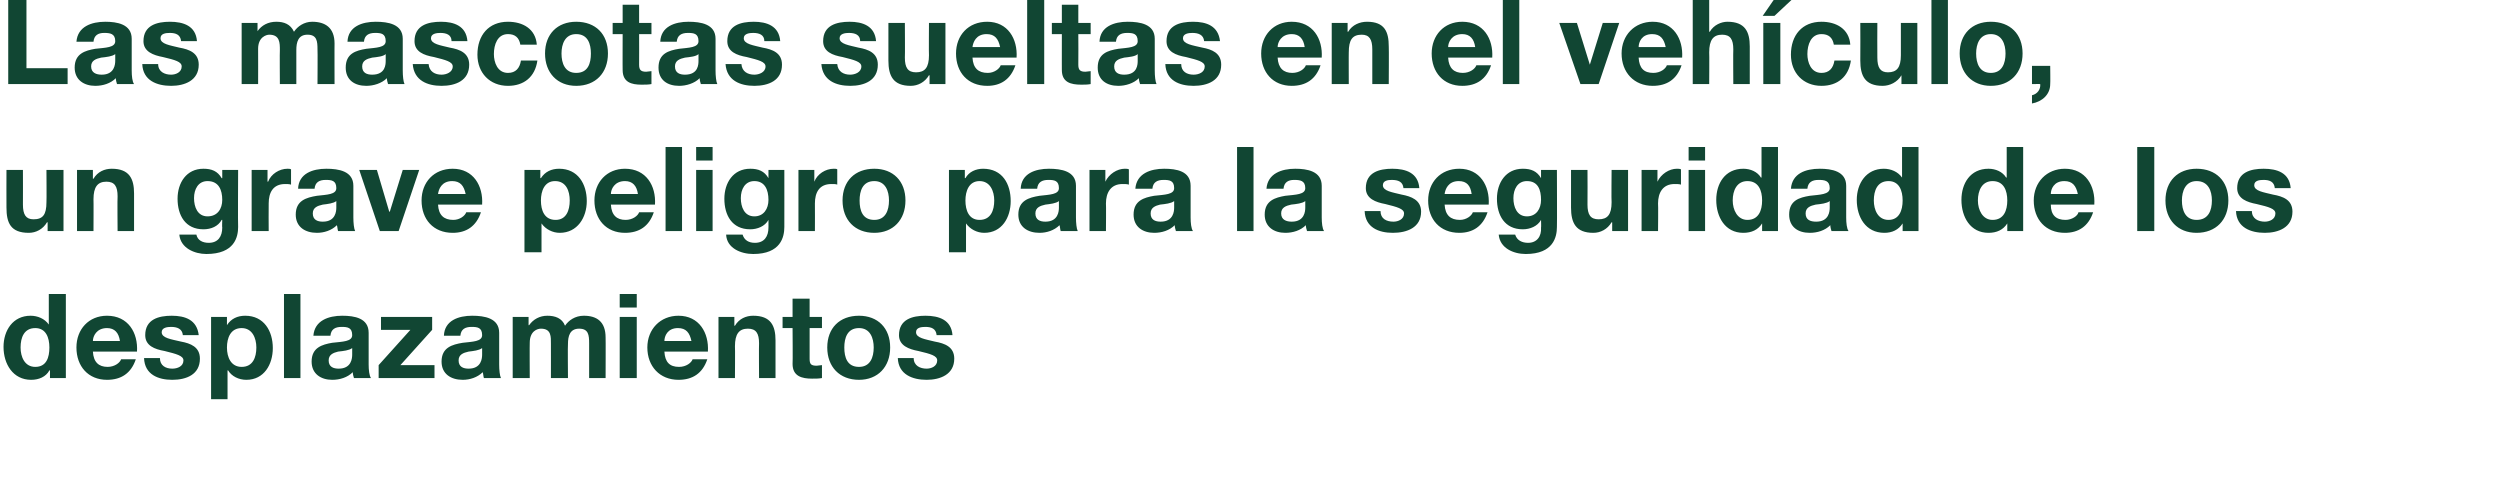
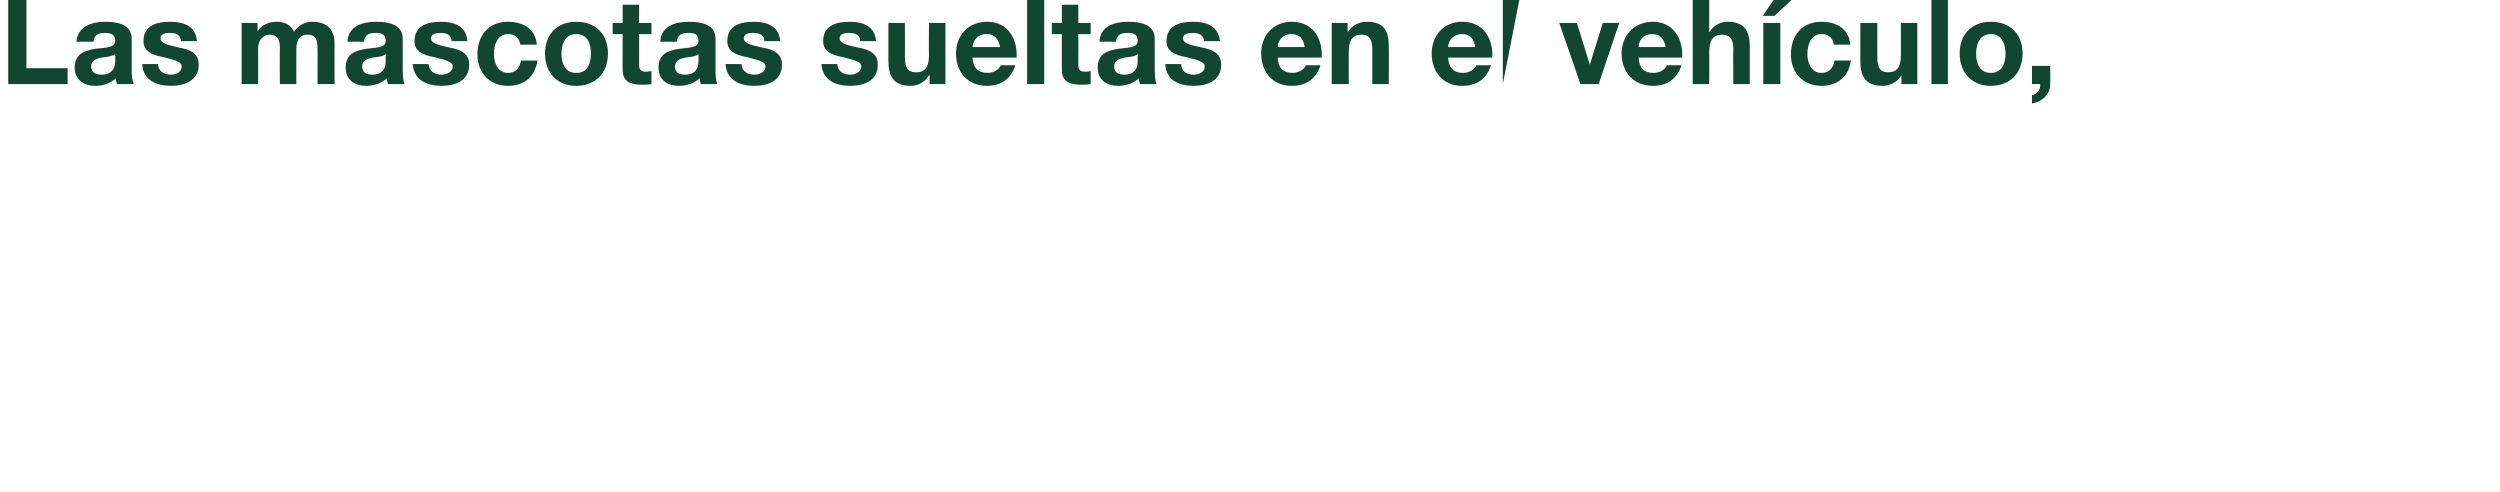
<svg xmlns="http://www.w3.org/2000/svg" version="1.1" width="425.2px" height="83.7px" viewBox="0 0 425.2 83.7">
  <desc>Las mascotas sueltas en el veh culo, un grave peligro para la seguridad de los desplazamientos</desc>
  <defs />
  <g id="Polygon95684">
-     <path d="M 8.5 63 C 8.5 63 8.42 62.96 8.4 63 C 7.8 64.1 6.6 64.6 5.3 64.6 C 2.2 64.6 0.6 61.9 0.6 59 C 0.6 56.2 2.2 53.7 5.2 53.7 C 6.4 53.7 7.6 54.2 8.3 55.2 C 8.28 55.2 8.3 55.2 8.3 55.2 L 8.3 50 L 11.2 50 L 11.2 64.3 L 8.5 64.3 L 8.5 63 Z M 6 55.8 C 4.1 55.8 3.5 57.4 3.5 59.1 C 3.5 60.7 4.2 62.4 6 62.4 C 7.9 62.4 8.4 60.8 8.4 59.1 C 8.4 57.4 7.8 55.8 6 55.8 Z M 15.8 59.8 C 15.9 61.6 16.8 62.4 18.3 62.4 C 19.5 62.4 20.4 61.7 20.6 61.1 C 20.6 61.1 23.1 61.1 23.1 61.1 C 22.3 63.5 20.6 64.6 18.2 64.6 C 15 64.6 13 62.3 13 59.1 C 13 56 15.1 53.7 18.2 53.7 C 21.8 53.7 23.5 56.6 23.3 59.8 C 23.3 59.8 15.8 59.8 15.8 59.8 Z M 20.4 58 C 20.2 56.6 19.5 55.8 18.2 55.8 C 16.4 55.8 15.8 57.2 15.8 58 C 15.8 58 20.4 58 20.4 58 Z M 27.2 60.9 C 27.2 62.2 28.2 62.7 29.3 62.7 C 30.2 62.7 31.2 62.3 31.2 61.3 C 31.2 60.5 30 60.2 28 59.7 C 26.3 59.4 24.7 58.8 24.7 57 C 24.7 54.3 27 53.7 29.2 53.7 C 31.5 53.7 33.5 54.4 33.8 57 C 33.8 57 31.1 57 31.1 57 C 31 55.9 30.1 55.6 29.1 55.6 C 28.5 55.6 27.5 55.7 27.5 56.5 C 27.5 57.5 29.1 57.7 30.8 58.1 C 32.4 58.4 34 59 34 61 C 34 63.7 31.7 64.6 29.3 64.6 C 26.9 64.6 24.6 63.7 24.5 60.9 C 24.5 60.9 27.2 60.9 27.2 60.9 Z M 35.9 53.9 L 38.6 53.9 L 38.6 55.3 C 38.6 55.3 38.62 55.26 38.6 55.3 C 39.3 54.2 40.4 53.7 41.7 53.7 C 44.9 53.7 46.4 56.3 46.4 59.2 C 46.4 62 44.9 64.6 41.9 64.6 C 40.6 64.6 39.4 64 38.8 63 C 38.76 63 38.7 63 38.7 63 L 38.7 67.9 L 35.9 67.9 L 35.9 53.9 Z M 43.6 59.1 C 43.6 57.5 42.9 55.8 41.1 55.8 C 39.2 55.8 38.6 57.5 38.6 59.1 C 38.6 60.8 39.3 62.4 41.1 62.4 C 43 62.4 43.6 60.8 43.6 59.1 Z M 48.3 50 L 51.1 50 L 51.1 64.3 L 48.3 64.3 L 48.3 50 Z M 59.9 59.2 C 59.4 59.6 58.4 59.7 57.5 59.8 C 56.7 60 55.9 60.3 55.9 61.3 C 55.9 62.4 56.7 62.7 57.6 62.7 C 59.8 62.7 59.9 60.9 59.9 60.3 C 59.9 60.3 59.9 59.2 59.9 59.2 Z M 53.3 57.1 C 53.5 54.5 55.9 53.7 58.2 53.7 C 60.3 53.7 62.7 54.1 62.7 56.6 C 62.7 56.6 62.7 62 62.7 62 C 62.7 62.9 62.8 63.9 63.1 64.3 C 63.1 64.3 60.2 64.3 60.2 64.3 C 60.1 64 60 63.6 60 63.3 C 59.1 64.2 57.8 64.6 56.5 64.6 C 54.6 64.6 53 63.6 53 61.5 C 53 59.1 54.8 58.6 56.5 58.3 C 58.3 58.1 59.9 58.1 59.9 57 C 59.9 55.7 59.1 55.6 58.1 55.6 C 57 55.6 56.3 56 56.2 57.1 C 56.2 57.1 53.3 57.1 53.3 57.1 Z M 64.4 62.1 L 69.8 56.1 L 64.8 56.1 L 64.8 53.9 L 73.5 53.9 L 73.5 56.1 L 68.1 62.1 L 73.9 62.1 L 73.9 64.3 L 64.4 64.3 L 64.4 62.1 Z M 82 59.2 C 81.5 59.6 80.5 59.7 79.7 59.8 C 78.8 60 78 60.3 78 61.3 C 78 62.4 78.8 62.7 79.7 62.7 C 81.9 62.7 82 60.9 82 60.3 C 82 60.3 82 59.2 82 59.2 Z M 75.5 57.1 C 75.6 54.5 78 53.7 80.3 53.7 C 82.4 53.7 84.9 54.1 84.9 56.6 C 84.9 56.6 84.9 62 84.9 62 C 84.9 62.9 85 63.9 85.2 64.3 C 85.2 64.3 82.3 64.3 82.3 64.3 C 82.2 64 82.2 63.6 82.1 63.3 C 81.2 64.2 79.9 64.6 78.7 64.6 C 76.7 64.6 75.1 63.6 75.1 61.5 C 75.1 59.1 76.9 58.6 78.7 58.3 C 80.4 58.1 82 58.1 82 57 C 82 55.7 81.2 55.6 80.2 55.6 C 79.1 55.6 78.4 56 78.3 57.1 C 78.3 57.1 75.5 57.1 75.5 57.1 Z M 87.2 53.9 L 89.9 53.9 L 89.9 55.3 C 89.9 55.3 89.95 55.34 90 55.3 C 90.7 54.3 91.8 53.7 93.1 53.7 C 94.4 53.7 95.6 54.1 96.1 55.4 C 96.7 54.5 97.8 53.7 99.3 53.7 C 101.5 53.7 103 54.7 103 57.4 C 103.03 57.36 103 64.3 103 64.3 L 100.2 64.3 C 100.2 64.3 100.19 58.42 100.2 58.4 C 100.2 57 100.1 55.9 98.5 55.9 C 96.9 55.9 96.6 57.2 96.6 58.5 C 96.55 58.52 96.6 64.3 96.6 64.3 L 93.7 64.3 C 93.7 64.3 93.71 58.48 93.7 58.5 C 93.7 57.3 93.8 55.9 92 55.9 C 91.4 55.9 90.1 56.3 90.1 58.3 C 90.07 58.28 90.1 64.3 90.1 64.3 L 87.2 64.3 L 87.2 53.9 Z M 105.4 53.9 L 108.3 53.9 L 108.3 64.3 L 105.4 64.3 L 105.4 53.9 Z M 108.3 52.3 L 105.4 52.3 L 105.4 50 L 108.3 50 L 108.3 52.3 Z M 113 59.8 C 113.1 61.6 113.9 62.4 115.5 62.4 C 116.7 62.4 117.6 61.7 117.8 61.1 C 117.8 61.1 120.3 61.1 120.3 61.1 C 119.5 63.5 117.8 64.6 115.4 64.6 C 112.2 64.6 110.1 62.3 110.1 59.1 C 110.1 56 112.3 53.7 115.4 53.7 C 118.9 53.7 120.6 56.6 120.4 59.8 C 120.4 59.8 113 59.8 113 59.8 Z M 117.6 58 C 117.3 56.6 116.7 55.8 115.3 55.8 C 113.5 55.8 113 57.2 113 58 C 113 58 117.6 58 117.6 58 Z M 122.2 53.9 L 124.9 53.9 L 124.9 55.4 C 124.9 55.4 124.96 55.38 125 55.4 C 125.7 54.2 126.9 53.7 128.1 53.7 C 131.1 53.7 131.9 55.4 131.9 57.9 C 131.9 57.92 131.9 64.3 131.9 64.3 L 129.1 64.3 C 129.1 64.3 129.06 58.44 129.1 58.4 C 129.1 56.7 128.6 55.9 127.2 55.9 C 125.7 55.9 125 56.8 125 58.9 C 125.04 58.86 125 64.3 125 64.3 L 122.2 64.3 L 122.2 53.9 Z M 137.7 53.9 L 139.8 53.9 L 139.8 55.8 L 137.7 55.8 C 137.7 55.8 137.69 60.96 137.7 61 C 137.7 61.9 137.9 62.2 138.9 62.2 C 139.2 62.2 139.5 62.1 139.8 62.1 C 139.8 62.1 139.8 64.3 139.8 64.3 C 139.3 64.4 138.7 64.4 138.1 64.4 C 136.4 64.4 134.8 64 134.8 61.9 C 134.85 61.94 134.8 55.8 134.8 55.8 L 133.1 55.8 L 133.1 53.9 L 134.8 53.9 L 134.8 50.8 L 137.7 50.8 L 137.7 53.9 Z M 146.1 53.7 C 149.3 53.7 151.4 55.8 151.4 59.1 C 151.4 62.4 149.3 64.6 146.1 64.6 C 142.8 64.6 140.7 62.4 140.7 59.1 C 140.7 55.8 142.8 53.7 146.1 53.7 Z M 146.1 62.4 C 148 62.4 148.6 60.8 148.6 59.1 C 148.6 57.5 148 55.8 146.1 55.8 C 144.1 55.8 143.6 57.5 143.6 59.1 C 143.6 60.8 144.1 62.4 146.1 62.4 Z M 155.4 60.9 C 155.4 62.2 156.5 62.7 157.6 62.7 C 158.4 62.7 159.4 62.3 159.4 61.3 C 159.4 60.5 158.3 60.2 156.2 59.7 C 154.6 59.4 152.9 58.8 152.9 57 C 152.9 54.3 155.2 53.7 157.4 53.7 C 159.7 53.7 161.8 54.4 162 57 C 162 57 159.3 57 159.3 57 C 159.2 55.9 158.4 55.6 157.4 55.6 C 156.7 55.6 155.8 55.7 155.8 56.5 C 155.8 57.5 157.4 57.7 159 58.1 C 160.7 58.4 162.3 59 162.3 61 C 162.3 63.7 159.9 64.6 157.6 64.6 C 155.2 64.6 152.8 63.7 152.7 60.9 C 152.7 60.9 155.4 60.9 155.4 60.9 Z " stroke="none" fill="#114633" />
-   </g>
+     </g>
  <g id="Polygon95683">
-     <path d="M 10.8 39.3 L 8.1 39.3 L 8.1 37.8 C 8.1 37.8 8.02 37.84 8 37.8 C 7.3 39 6.1 39.6 4.9 39.6 C 1.8 39.6 1.1 37.9 1.1 35.3 C 1.08 35.3 1.1 28.9 1.1 28.9 L 3.9 28.9 C 3.9 28.9 3.92 34.78 3.9 34.8 C 3.9 36.5 4.4 37.3 5.7 37.3 C 7.3 37.3 7.9 36.5 7.9 34.4 C 7.94 34.36 7.9 28.9 7.9 28.9 L 10.8 28.9 L 10.8 39.3 Z M 13.1 28.9 L 15.8 28.9 L 15.8 30.4 C 15.8 30.4 15.85 30.38 15.9 30.4 C 16.6 29.2 17.8 28.7 19 28.7 C 22 28.7 22.8 30.4 22.8 32.9 C 22.79 32.92 22.8 39.3 22.8 39.3 L 20 39.3 C 20 39.3 19.95 33.44 20 33.4 C 20 31.7 19.5 30.9 18.1 30.9 C 16.6 30.9 15.9 31.8 15.9 33.9 C 15.93 33.86 15.9 39.3 15.9 39.3 L 13.1 39.3 L 13.1 28.9 Z M 40.5 38.6 C 40.5 40.3 39.9 43.2 35.1 43.2 C 33.1 43.2 30.7 42.2 30.5 39.9 C 30.5 39.9 33.4 39.9 33.4 39.9 C 33.6 40.9 34.5 41.3 35.5 41.3 C 37.1 41.3 37.8 40.2 37.8 38.7 C 37.75 38.74 37.8 37.4 37.8 37.4 C 37.8 37.4 37.71 37.38 37.7 37.4 C 37.1 38.5 35.9 39 34.6 39 C 31.5 39 30.2 36.6 30.2 33.8 C 30.2 31.1 31.7 28.7 34.6 28.7 C 36 28.7 37 29.1 37.7 30.3 C 37.71 30.32 37.8 30.3 37.8 30.3 L 37.8 28.9 L 40.5 28.9 C 40.5 28.9 40.45 38.62 40.5 38.6 Z M 37.8 34 C 37.8 32.3 37.2 30.8 35.3 30.8 C 33.7 30.8 33 32.2 33 33.7 C 33 35.2 33.6 36.8 35.3 36.8 C 37 36.8 37.8 35.5 37.8 34 Z M 42.8 28.9 L 45.5 28.9 L 45.5 30.9 C 45.5 30.9 45.57 30.86 45.6 30.9 C 46.1 29.6 47.5 28.7 48.9 28.7 C 49.1 28.7 49.3 28.7 49.5 28.8 C 49.5 28.8 49.5 31.4 49.5 31.4 C 49.2 31.3 48.8 31.3 48.5 31.3 C 46.4 31.3 45.7 32.8 45.7 34.6 C 45.67 34.62 45.7 39.3 45.7 39.3 L 42.8 39.3 L 42.8 28.9 Z M 57.2 34.2 C 56.7 34.6 55.7 34.7 54.9 34.8 C 54 35 53.2 35.3 53.2 36.3 C 53.2 37.4 54 37.7 54.9 37.7 C 57.1 37.7 57.2 35.9 57.2 35.3 C 57.2 35.3 57.2 34.2 57.2 34.2 Z M 50.7 32.1 C 50.8 29.5 53.2 28.7 55.5 28.7 C 57.6 28.7 60.1 29.1 60.1 31.6 C 60.1 31.6 60.1 37 60.1 37 C 60.1 37.9 60.2 38.9 60.4 39.3 C 60.4 39.3 57.5 39.3 57.5 39.3 C 57.4 39 57.4 38.6 57.3 38.3 C 56.4 39.2 55.1 39.6 53.9 39.6 C 51.9 39.6 50.3 38.6 50.3 36.5 C 50.3 34.1 52.1 33.6 53.9 33.3 C 55.6 33.1 57.2 33.1 57.2 32 C 57.2 30.7 56.4 30.6 55.4 30.6 C 54.3 30.6 53.6 31 53.5 32.1 C 53.5 32.1 50.7 32.1 50.7 32.1 Z M 67.8 39.3 L 64.6 39.3 L 61.1 28.9 L 64.1 28.9 L 66.2 36 L 66.3 36 L 68.5 28.9 L 71.3 28.9 L 67.8 39.3 Z M 74.5 34.8 C 74.6 36.6 75.5 37.4 77.1 37.4 C 78.2 37.4 79.1 36.7 79.3 36.1 C 79.3 36.1 81.8 36.1 81.8 36.1 C 81 38.5 79.3 39.6 77 39.6 C 73.7 39.6 71.7 37.3 71.7 34.1 C 71.7 31 73.8 28.7 77 28.7 C 80.5 28.7 82.2 31.6 82 34.8 C 82 34.8 74.5 34.8 74.5 34.8 Z M 79.2 33 C 78.9 31.6 78.3 30.8 76.9 30.8 C 75.1 30.8 74.6 32.2 74.5 33 C 74.5 33 79.2 33 79.2 33 Z M 89.2 28.9 L 91.9 28.9 L 91.9 30.3 C 91.9 30.3 91.97 30.26 92 30.3 C 92.7 29.2 93.8 28.7 95.1 28.7 C 98.3 28.7 99.8 31.3 99.8 34.2 C 99.8 37 98.2 39.6 95.2 39.6 C 94 39.6 92.8 39 92.1 38 C 92.11 38 92.1 38 92.1 38 L 92.1 42.9 L 89.2 42.9 L 89.2 28.9 Z M 96.9 34.1 C 96.9 32.5 96.3 30.8 94.4 30.8 C 92.6 30.8 92 32.5 92 34.1 C 92 35.8 92.6 37.4 94.5 37.4 C 96.3 37.4 96.9 35.8 96.9 34.1 Z M 103.9 34.8 C 104 36.6 104.9 37.4 106.4 37.4 C 107.6 37.4 108.5 36.7 108.7 36.1 C 108.7 36.1 111.2 36.1 111.2 36.1 C 110.4 38.5 108.7 39.6 106.3 39.6 C 103.1 39.6 101.1 37.3 101.1 34.1 C 101.1 31 103.2 28.7 106.3 28.7 C 109.9 28.7 111.6 31.6 111.4 34.8 C 111.4 34.8 103.9 34.8 103.9 34.8 Z M 108.5 33 C 108.3 31.6 107.6 30.8 106.3 30.8 C 104.5 30.8 103.9 32.2 103.9 33 C 103.9 33 108.5 33 108.5 33 Z M 113.2 25 L 116 25 L 116 39.3 L 113.2 39.3 L 113.2 25 Z M 118.4 28.9 L 121.2 28.9 L 121.2 39.3 L 118.4 39.3 L 118.4 28.9 Z M 121.2 27.3 L 118.4 27.3 L 118.4 25 L 121.2 25 L 121.2 27.3 Z M 133.4 38.6 C 133.4 40.3 132.8 43.2 128.1 43.2 C 126 43.2 123.6 42.2 123.5 39.9 C 123.5 39.9 126.3 39.9 126.3 39.9 C 126.6 40.9 127.4 41.3 128.4 41.3 C 130 41.3 130.7 40.2 130.7 38.7 C 130.71 38.74 130.7 37.4 130.7 37.4 C 130.7 37.4 130.67 37.38 130.7 37.4 C 130.1 38.5 128.8 39 127.6 39 C 124.5 39 123.2 36.6 123.2 33.8 C 123.2 31.1 124.7 28.7 127.6 28.7 C 129 28.7 130 29.1 130.7 30.3 C 130.67 30.32 130.7 30.3 130.7 30.3 L 130.7 28.9 L 133.4 28.9 C 133.4 28.9 133.41 38.62 133.4 38.6 Z M 130.7 34 C 130.7 32.3 130.1 30.8 128.3 30.8 C 126.7 30.8 126 32.2 126 33.7 C 126 35.2 126.6 36.8 128.3 36.8 C 129.9 36.8 130.7 35.5 130.7 34 Z M 135.8 28.9 L 138.5 28.9 L 138.5 30.9 C 138.5 30.9 138.52 30.86 138.5 30.9 C 139 29.6 140.4 28.7 141.8 28.7 C 142 28.7 142.3 28.7 142.4 28.8 C 142.4 28.8 142.4 31.4 142.4 31.4 C 142.2 31.3 141.8 31.3 141.4 31.3 C 139.3 31.3 138.6 32.8 138.6 34.6 C 138.62 34.62 138.6 39.3 138.6 39.3 L 135.8 39.3 L 135.8 28.9 Z M 148.7 28.7 C 151.9 28.7 154 30.8 154 34.1 C 154 37.4 151.9 39.6 148.7 39.6 C 145.4 39.6 143.3 37.4 143.3 34.1 C 143.3 30.8 145.4 28.7 148.7 28.7 Z M 148.7 37.4 C 150.6 37.4 151.2 35.8 151.2 34.1 C 151.2 32.5 150.6 30.8 148.7 30.8 C 146.7 30.8 146.2 32.5 146.2 34.1 C 146.2 35.8 146.7 37.4 148.7 37.4 Z M 161.4 28.9 L 164.1 28.9 L 164.1 30.3 C 164.1 30.3 164.16 30.26 164.2 30.3 C 164.8 29.2 166 28.7 167.2 28.7 C 170.5 28.7 171.9 31.3 171.9 34.2 C 171.9 37 170.4 39.6 167.4 39.6 C 166.2 39.6 165 39 164.3 38 C 164.3 38 164.3 38 164.3 38 L 164.3 42.9 L 161.4 42.9 L 161.4 28.9 Z M 169.1 34.1 C 169.1 32.5 168.4 30.8 166.6 30.8 C 164.8 30.8 164.2 32.5 164.2 34.1 C 164.2 35.8 164.8 37.4 166.6 37.4 C 168.5 37.4 169.1 35.8 169.1 34.1 Z M 180.1 34.2 C 179.6 34.6 178.6 34.7 177.8 34.8 C 176.9 35 176.1 35.3 176.1 36.3 C 176.1 37.4 176.9 37.7 177.8 37.7 C 180 37.7 180.1 35.9 180.1 35.3 C 180.1 35.3 180.1 34.2 180.1 34.2 Z M 173.6 32.1 C 173.7 29.5 176.1 28.7 178.4 28.7 C 180.5 28.7 183 29.1 183 31.6 C 183 31.6 183 37 183 37 C 183 37.9 183.1 38.9 183.3 39.3 C 183.3 39.3 180.4 39.3 180.4 39.3 C 180.3 39 180.3 38.6 180.2 38.3 C 179.3 39.2 178 39.6 176.8 39.6 C 174.8 39.6 173.2 38.6 173.2 36.5 C 173.2 34.1 175 33.6 176.8 33.3 C 178.5 33.1 180.1 33.1 180.1 32 C 180.1 30.7 179.3 30.6 178.3 30.6 C 177.2 30.6 176.5 31 176.4 32.1 C 176.4 32.1 173.6 32.1 173.6 32.1 Z M 185.3 28.9 L 188 28.9 L 188 30.9 C 188 30.9 188.04 30.86 188 30.9 C 188.6 29.6 190 28.7 191.3 28.7 C 191.5 28.7 191.8 28.7 192 28.8 C 192 28.8 192 31.4 192 31.4 C 191.7 31.3 191.3 31.3 190.9 31.3 C 188.9 31.3 188.1 32.8 188.1 34.6 C 188.14 34.62 188.1 39.3 188.1 39.3 L 185.3 39.3 L 185.3 28.9 Z M 199.7 34.2 C 199.2 34.6 198.2 34.7 197.3 34.8 C 196.5 35 195.7 35.3 195.7 36.3 C 195.7 37.4 196.5 37.7 197.4 37.7 C 199.6 37.7 199.7 35.9 199.7 35.3 C 199.7 35.3 199.7 34.2 199.7 34.2 Z M 193.1 32.1 C 193.3 29.5 195.7 28.7 198 28.7 C 200.1 28.7 202.5 29.1 202.5 31.6 C 202.5 31.6 202.5 37 202.5 37 C 202.5 37.9 202.6 38.9 202.9 39.3 C 202.9 39.3 200 39.3 200 39.3 C 199.9 39 199.8 38.6 199.8 38.3 C 198.9 39.2 197.6 39.6 196.3 39.6 C 194.4 39.6 192.8 38.6 192.8 36.5 C 192.8 34.1 194.6 33.6 196.3 33.3 C 198.1 33.1 199.7 33.1 199.7 32 C 199.7 30.7 198.9 30.6 197.9 30.6 C 196.8 30.6 196.1 31 196 32.1 C 196 32.1 193.1 32.1 193.1 32.1 Z M 210.4 25 L 213.2 25 L 213.2 39.3 L 210.4 39.3 L 210.4 25 Z M 222 34.2 C 221.5 34.6 220.5 34.7 219.6 34.8 C 218.7 35 217.9 35.3 217.9 36.3 C 217.9 37.4 218.8 37.7 219.7 37.7 C 221.9 37.7 222 35.9 222 35.3 C 222 35.3 222 34.2 222 34.2 Z M 215.4 32.1 C 215.6 29.5 218 28.7 220.3 28.7 C 222.3 28.7 224.8 29.1 224.8 31.6 C 224.8 31.6 224.8 37 224.8 37 C 224.8 37.9 224.9 38.9 225.2 39.3 C 225.2 39.3 222.3 39.3 222.3 39.3 C 222.2 39 222.1 38.6 222.1 38.3 C 221.2 39.2 219.9 39.6 218.6 39.6 C 216.7 39.6 215.1 38.6 215.1 36.5 C 215.1 34.1 216.9 33.6 218.6 33.3 C 220.4 33.1 222 33.1 222 32 C 222 30.7 221.1 30.6 220.1 30.6 C 219.1 30.6 218.4 31 218.3 32.1 C 218.3 32.1 215.4 32.1 215.4 32.1 Z M 234.8 35.9 C 234.8 37.2 235.8 37.7 237 37.7 C 237.8 37.7 238.8 37.3 238.8 36.3 C 238.8 35.5 237.6 35.2 235.6 34.7 C 234 34.4 232.3 33.8 232.3 32 C 232.3 29.3 234.6 28.7 236.8 28.7 C 239.1 28.7 241.2 29.4 241.4 32 C 241.4 32 238.7 32 238.7 32 C 238.6 30.9 237.8 30.6 236.7 30.6 C 236.1 30.6 235.2 30.7 235.2 31.5 C 235.2 32.5 236.8 32.7 238.4 33.1 C 240 33.4 241.7 34 241.7 36 C 241.7 38.7 239.3 39.6 236.9 39.6 C 234.5 39.6 232.2 38.7 232.1 35.9 C 232.1 35.9 234.8 35.9 234.8 35.9 Z M 245.7 34.8 C 245.8 36.6 246.7 37.4 248.3 37.4 C 249.4 37.4 250.3 36.7 250.5 36.1 C 250.5 36.1 253 36.1 253 36.1 C 252.2 38.5 250.5 39.6 248.2 39.6 C 244.9 39.6 242.9 37.3 242.9 34.1 C 242.9 31 245 28.7 248.2 28.7 C 251.7 28.7 253.4 31.6 253.2 34.8 C 253.2 34.8 245.7 34.8 245.7 34.8 Z M 250.3 33 C 250.1 31.6 249.5 30.8 248.1 30.8 C 246.3 30.8 245.8 32.2 245.7 33 C 245.7 33 250.3 33 250.3 33 Z M 264.8 38.6 C 264.8 40.3 264.2 43.2 259.5 43.2 C 257.4 43.2 255.1 42.2 254.9 39.9 C 254.9 39.9 257.7 39.9 257.7 39.9 C 258 40.9 258.9 41.3 259.9 41.3 C 261.4 41.3 262.2 40.2 262.1 38.7 C 262.14 38.74 262.1 37.4 262.1 37.4 C 262.1 37.4 262.1 37.38 262.1 37.4 C 261.5 38.5 260.2 39 259 39 C 255.9 39 254.6 36.6 254.6 33.8 C 254.6 31.1 256.1 28.7 259 28.7 C 260.4 28.7 261.4 29.1 262.1 30.3 C 262.1 30.32 262.1 30.3 262.1 30.3 L 262.1 28.9 L 264.8 28.9 C 264.8 28.9 264.84 38.62 264.8 38.6 Z M 262.1 34 C 262.1 32.3 261.6 30.8 259.7 30.8 C 258.1 30.8 257.4 32.2 257.4 33.7 C 257.4 35.2 258 36.8 259.7 36.8 C 261.3 36.8 262.1 35.5 262.1 34 Z M 276.9 39.3 L 274.2 39.3 L 274.2 37.8 C 274.2 37.8 274.13 37.84 274.1 37.8 C 273.4 39 272.2 39.6 271 39.6 C 268 39.6 267.2 37.9 267.2 35.3 C 267.19 35.3 267.2 28.9 267.2 28.9 L 270 28.9 C 270 28.9 270.03 34.78 270 34.8 C 270 36.5 270.5 37.3 271.9 37.3 C 273.4 37.3 274.1 36.5 274.1 34.4 C 274.05 34.36 274.1 28.9 274.1 28.9 L 276.9 28.9 L 276.9 39.3 Z M 279.2 28.9 L 281.9 28.9 L 281.9 30.9 C 281.9 30.9 281.95 30.86 281.9 30.9 C 282.5 29.6 283.9 28.7 285.2 28.7 C 285.4 28.7 285.7 28.7 285.9 28.8 C 285.9 28.8 285.9 31.4 285.9 31.4 C 285.6 31.3 285.2 31.3 284.8 31.3 C 282.8 31.3 282 32.8 282 34.6 C 282.05 34.62 282 39.3 282 39.3 L 279.2 39.3 L 279.2 28.9 Z M 287.2 28.9 L 290 28.9 L 290 39.3 L 287.2 39.3 L 287.2 28.9 Z M 290 27.3 L 287.2 27.3 L 287.2 25 L 290 25 L 290 27.3 Z M 299.7 38 C 299.7 38 299.69 37.96 299.7 38 C 299 39.1 297.9 39.6 296.5 39.6 C 293.4 39.6 291.9 36.9 291.9 34 C 291.9 31.2 293.4 28.7 296.5 28.7 C 297.7 28.7 298.9 29.2 299.5 30.2 C 299.55 30.2 299.6 30.2 299.6 30.2 L 299.6 25 L 302.4 25 L 302.4 39.3 L 299.7 39.3 L 299.7 38 Z M 297.2 30.8 C 295.4 30.8 294.7 32.4 294.7 34.1 C 294.7 35.7 295.5 37.4 297.2 37.4 C 299.1 37.4 299.7 35.8 299.7 34.1 C 299.7 32.4 299.1 30.8 297.2 30.8 Z M 311.2 34.2 C 310.7 34.6 309.7 34.7 308.8 34.8 C 307.9 35 307.1 35.3 307.1 36.3 C 307.1 37.4 307.9 37.7 308.9 37.7 C 311.1 37.7 311.2 35.9 311.2 35.3 C 311.2 35.3 311.2 34.2 311.2 34.2 Z M 304.6 32.1 C 304.8 29.5 307.1 28.7 309.5 28.7 C 311.5 28.7 314 29.1 314 31.6 C 314 31.6 314 37 314 37 C 314 37.9 314.1 38.9 314.4 39.3 C 314.4 39.3 311.5 39.3 311.5 39.3 C 311.4 39 311.3 38.6 311.3 38.3 C 310.4 39.2 309.1 39.6 307.8 39.6 C 305.8 39.6 304.3 38.6 304.3 36.5 C 304.3 34.1 306 33.6 307.8 33.3 C 309.5 33.1 311.2 33.1 311.2 32 C 311.2 30.7 310.3 30.6 309.3 30.6 C 308.2 30.6 307.5 31 307.4 32.1 C 307.4 32.1 304.6 32.1 304.6 32.1 Z M 323.6 38 C 323.6 38 323.6 37.96 323.6 38 C 322.9 39.1 321.8 39.6 320.5 39.6 C 317.3 39.6 315.8 36.9 315.8 34 C 315.8 31.2 317.4 28.7 320.4 28.7 C 321.6 28.7 322.8 29.2 323.5 30.2 C 323.46 30.2 323.5 30.2 323.5 30.2 L 323.5 25 L 326.3 25 L 326.3 39.3 L 323.6 39.3 L 323.6 38 Z M 321.2 30.8 C 319.3 30.8 318.7 32.4 318.7 34.1 C 318.7 35.7 319.4 37.4 321.2 37.4 C 323 37.4 323.6 35.8 323.6 34.1 C 323.6 32.4 323 30.8 321.2 30.8 Z M 341.4 38 C 341.4 38 341.37 37.96 341.4 38 C 340.7 39.1 339.6 39.6 338.2 39.6 C 335.1 39.6 333.6 36.9 333.6 34 C 333.6 31.2 335.1 28.7 338.2 28.7 C 339.4 28.7 340.6 29.2 341.2 30.2 C 341.23 30.2 341.3 30.2 341.3 30.2 L 341.3 25 L 344.1 25 L 344.1 39.3 L 341.4 39.3 L 341.4 38 Z M 338.9 30.8 C 337.1 30.8 336.4 32.4 336.4 34.1 C 336.4 35.7 337.2 37.4 338.9 37.4 C 340.8 37.4 341.4 35.8 341.4 34.1 C 341.4 32.4 340.8 30.8 338.9 30.8 Z M 348.8 34.8 C 348.8 36.6 349.7 37.4 351.3 37.4 C 352.4 37.4 353.4 36.7 353.5 36.1 C 353.5 36.1 356 36.1 356 36.1 C 355.2 38.5 353.5 39.6 351.2 39.6 C 347.9 39.6 345.9 37.3 345.9 34.1 C 345.9 31 348.1 28.7 351.2 28.7 C 354.7 28.7 356.4 31.6 356.2 34.8 C 356.2 34.8 348.8 34.8 348.8 34.8 Z M 353.4 33 C 353.1 31.6 352.5 30.8 351.1 30.8 C 349.3 30.8 348.8 32.2 348.8 33 C 348.8 33 353.4 33 353.4 33 Z M 363.5 25 L 366.4 25 L 366.4 39.3 L 363.5 39.3 L 363.5 25 Z M 373.6 28.7 C 376.9 28.7 379 30.8 379 34.1 C 379 37.4 376.9 39.6 373.6 39.6 C 370.4 39.6 368.3 37.4 368.3 34.1 C 368.3 30.8 370.4 28.7 373.6 28.7 Z M 373.6 37.4 C 375.6 37.4 376.2 35.8 376.2 34.1 C 376.2 32.5 375.6 30.8 373.6 30.8 C 371.7 30.8 371.1 32.5 371.1 34.1 C 371.1 35.8 371.7 37.4 373.6 37.4 Z M 383 35.9 C 383 37.2 384.1 37.7 385.2 37.7 C 386 37.7 387 37.3 387 36.3 C 387 35.5 385.9 35.2 383.8 34.7 C 382.2 34.4 380.5 33.8 380.5 32 C 380.5 29.3 382.8 28.7 385 28.7 C 387.3 28.7 389.4 29.4 389.6 32 C 389.6 32 386.9 32 386.9 32 C 386.8 30.9 386 30.6 385 30.6 C 384.3 30.6 383.4 30.7 383.4 31.5 C 383.4 32.5 385 32.7 386.6 33.1 C 388.3 33.4 389.9 34 389.9 36 C 389.9 38.7 387.5 39.6 385.2 39.6 C 382.8 39.6 380.4 38.7 380.3 35.9 C 380.3 35.9 383 35.9 383 35.9 Z " stroke="none" fill="#114633" />
-   </g>
+     </g>
  <g id="Polygon95682">
-     <path d="M 1.4 0 L 4.5 0 L 4.5 11.6 L 11.5 11.6 L 11.5 14.3 L 1.4 14.3 L 1.4 0 Z M 19.6 9.2 C 19.1 9.6 18.1 9.7 17.2 9.8 C 16.3 10 15.5 10.3 15.5 11.3 C 15.5 12.4 16.4 12.7 17.3 12.7 C 19.5 12.7 19.6 10.9 19.6 10.3 C 19.6 10.3 19.6 9.2 19.6 9.2 Z M 13 7.1 C 13.2 4.5 15.6 3.7 17.9 3.7 C 19.9 3.7 22.4 4.1 22.4 6.6 C 22.4 6.6 22.4 12 22.4 12 C 22.4 12.9 22.5 13.9 22.8 14.3 C 22.8 14.3 19.9 14.3 19.9 14.3 C 19.8 14 19.7 13.6 19.7 13.3 C 18.8 14.2 17.5 14.6 16.2 14.6 C 14.3 14.6 12.7 13.6 12.7 11.5 C 12.7 9.1 14.5 8.6 16.2 8.3 C 18 8.1 19.6 8.1 19.6 7 C 19.6 5.7 18.7 5.6 17.7 5.6 C 16.7 5.6 16 6 15.9 7.1 C 15.9 7.1 13 7.1 13 7.1 Z M 26.9 10.9 C 26.9 12.2 28 12.7 29.1 12.7 C 29.9 12.7 30.9 12.3 30.9 11.3 C 30.9 10.5 29.8 10.2 27.7 9.7 C 26.1 9.4 24.4 8.8 24.4 7 C 24.4 4.3 26.7 3.7 28.9 3.7 C 31.2 3.7 33.3 4.4 33.5 7 C 33.5 7 30.8 7 30.8 7 C 30.7 5.9 29.9 5.6 28.9 5.6 C 28.2 5.6 27.3 5.7 27.3 6.5 C 27.3 7.5 28.9 7.7 30.5 8.1 C 32.2 8.4 33.8 9 33.8 11 C 33.8 13.7 31.4 14.6 29.1 14.6 C 26.7 14.6 24.3 13.7 24.2 10.9 C 24.2 10.9 26.9 10.9 26.9 10.9 Z M 41.1 3.9 L 43.8 3.9 L 43.8 5.3 C 43.8 5.3 43.8 5.34 43.8 5.3 C 44.5 4.3 45.6 3.7 47 3.7 C 48.3 3.7 49.4 4.1 50 5.4 C 50.6 4.5 51.7 3.7 53.1 3.7 C 55.3 3.7 56.9 4.7 56.9 7.4 C 56.88 7.36 56.9 14.3 56.9 14.3 L 54 14.3 C 54 14.3 54.04 8.42 54 8.4 C 54 7 53.9 5.9 52.3 5.9 C 50.7 5.9 50.4 7.2 50.4 8.5 C 50.4 8.52 50.4 14.3 50.4 14.3 L 47.6 14.3 C 47.6 14.3 47.56 8.48 47.6 8.5 C 47.6 7.3 47.6 5.9 45.8 5.9 C 45.3 5.9 43.9 6.3 43.9 8.3 C 43.92 8.28 43.9 14.3 43.9 14.3 L 41.1 14.3 L 41.1 3.9 Z M 65.6 9.2 C 65.2 9.6 64.2 9.7 63.3 9.8 C 62.4 10 61.6 10.3 61.6 11.3 C 61.6 12.4 62.4 12.7 63.3 12.7 C 65.6 12.7 65.6 10.9 65.6 10.3 C 65.6 10.3 65.6 9.2 65.6 9.2 Z M 59.1 7.1 C 59.2 4.5 61.6 3.7 63.9 3.7 C 66 3.7 68.5 4.1 68.5 6.6 C 68.5 6.6 68.5 12 68.5 12 C 68.5 12.9 68.6 13.9 68.8 14.3 C 68.8 14.3 66 14.3 66 14.3 C 65.9 14 65.8 13.6 65.8 13.3 C 64.9 14.2 63.5 14.6 62.3 14.6 C 60.3 14.6 58.8 13.6 58.8 11.5 C 58.8 9.1 60.5 8.6 62.3 8.3 C 64 8.1 65.6 8.1 65.6 7 C 65.6 5.7 64.8 5.6 63.8 5.6 C 62.7 5.6 62 6 61.9 7.1 C 61.9 7.1 59.1 7.1 59.1 7.1 Z M 72.9 10.9 C 73 12.2 74 12.7 75.1 12.7 C 75.9 12.7 77 12.3 77 11.3 C 77 10.5 75.8 10.2 73.8 9.7 C 72.1 9.4 70.5 8.8 70.5 7 C 70.5 4.3 72.8 3.7 75 3.7 C 77.2 3.7 79.3 4.4 79.5 7 C 79.5 7 76.8 7 76.8 7 C 76.8 5.9 75.9 5.6 74.9 5.6 C 74.3 5.6 73.3 5.7 73.3 6.5 C 73.3 7.5 74.9 7.7 76.5 8.1 C 78.2 8.4 79.8 9 79.8 11 C 79.8 13.7 77.5 14.6 75.1 14.6 C 72.7 14.6 70.4 13.7 70.2 10.9 C 70.2 10.9 72.9 10.9 72.9 10.9 Z M 88.5 7.6 C 88.3 6.4 87.6 5.8 86.4 5.8 C 84.6 5.8 84 7.6 84 9.2 C 84 10.6 84.6 12.4 86.4 12.4 C 87.7 12.4 88.4 11.6 88.6 10.3 C 88.6 10.3 91.4 10.3 91.4 10.3 C 91 13.1 89.1 14.6 86.4 14.6 C 83.3 14.6 81.2 12.4 81.2 9.3 C 81.2 6 83.1 3.7 86.4 3.7 C 88.9 3.7 91.1 4.9 91.3 7.6 C 91.3 7.6 88.5 7.6 88.5 7.6 Z M 98 3.7 C 101.3 3.7 103.4 5.8 103.4 9.1 C 103.4 12.4 101.3 14.6 98 14.6 C 94.8 14.6 92.7 12.4 92.7 9.1 C 92.7 5.8 94.8 3.7 98 3.7 Z M 98 12.4 C 100 12.4 100.5 10.8 100.5 9.1 C 100.5 7.5 100 5.8 98 5.8 C 96.1 5.8 95.5 7.5 95.5 9.1 C 95.5 10.8 96.1 12.4 98 12.4 Z M 108.7 3.9 L 110.8 3.9 L 110.8 5.8 L 108.7 5.8 C 108.7 5.8 108.72 10.96 108.7 11 C 108.7 11.9 109 12.2 109.9 12.2 C 110.2 12.2 110.5 12.1 110.8 12.1 C 110.8 12.1 110.8 14.3 110.8 14.3 C 110.3 14.4 109.7 14.4 109.1 14.4 C 107.4 14.4 105.9 14 105.9 11.9 C 105.88 11.94 105.9 5.8 105.9 5.8 L 104.2 5.8 L 104.2 3.9 L 105.9 3.9 L 105.9 0.8 L 108.7 0.8 L 108.7 3.9 Z M 118.8 9.2 C 118.4 9.6 117.4 9.7 116.5 9.8 C 115.6 10 114.8 10.3 114.8 11.3 C 114.8 12.4 115.6 12.7 116.5 12.7 C 118.8 12.7 118.8 10.9 118.8 10.3 C 118.8 10.3 118.8 9.2 118.8 9.2 Z M 112.3 7.1 C 112.4 4.5 114.8 3.7 117.1 3.7 C 119.2 3.7 121.7 4.1 121.7 6.6 C 121.7 6.6 121.7 12 121.7 12 C 121.7 12.9 121.8 13.9 122 14.3 C 122 14.3 119.2 14.3 119.2 14.3 C 119.1 14 119 13.6 119 13.3 C 118.1 14.2 116.7 14.6 115.5 14.6 C 113.5 14.6 112 13.6 112 11.5 C 112 9.1 113.7 8.6 115.5 8.3 C 117.2 8.1 118.8 8.1 118.8 7 C 118.8 5.7 118 5.6 117 5.6 C 115.9 5.6 115.2 6 115.1 7.1 C 115.1 7.1 112.3 7.1 112.3 7.1 Z M 126.1 10.9 C 126.2 12.2 127.2 12.7 128.3 12.7 C 129.1 12.7 130.2 12.3 130.2 11.3 C 130.2 10.5 129 10.2 127 9.7 C 125.3 9.4 123.7 8.8 123.7 7 C 123.7 4.3 126 3.7 128.2 3.7 C 130.4 3.7 132.5 4.4 132.7 7 C 132.7 7 130 7 130 7 C 130 5.9 129.1 5.6 128.1 5.6 C 127.5 5.6 126.5 5.7 126.5 6.5 C 126.5 7.5 128.1 7.7 129.7 8.1 C 131.4 8.4 133 9 133 11 C 133 13.7 130.7 14.6 128.3 14.6 C 125.9 14.6 123.6 13.7 123.4 10.9 C 123.4 10.9 126.1 10.9 126.1 10.9 Z M 142.4 10.9 C 142.5 12.2 143.5 12.7 144.6 12.7 C 145.4 12.7 146.5 12.3 146.5 11.3 C 146.5 10.5 145.3 10.2 143.3 9.7 C 141.6 9.4 140 8.8 140 7 C 140 4.3 142.3 3.7 144.5 3.7 C 146.7 3.7 148.8 4.4 149 7 C 149 7 146.3 7 146.3 7 C 146.3 5.9 145.4 5.6 144.4 5.6 C 143.8 5.6 142.8 5.7 142.8 6.5 C 142.8 7.5 144.4 7.7 146 8.1 C 147.7 8.4 149.3 9 149.3 11 C 149.3 13.7 147 14.6 144.6 14.6 C 142.2 14.6 139.9 13.7 139.7 10.9 C 139.7 10.9 142.4 10.9 142.4 10.9 Z M 160.8 14.3 L 158.1 14.3 L 158.1 12.8 C 158.1 12.8 158.04 12.84 158 12.8 C 157.3 14 156.1 14.6 154.9 14.6 C 151.9 14.6 151.1 12.9 151.1 10.3 C 151.1 10.3 151.1 3.9 151.1 3.9 L 153.9 3.9 C 153.9 3.9 153.94 9.78 153.9 9.8 C 153.9 11.5 154.4 12.3 155.8 12.3 C 157.3 12.3 158 11.5 158 9.4 C 157.96 9.36 158 3.9 158 3.9 L 160.8 3.9 L 160.8 14.3 Z M 165.4 9.8 C 165.5 11.6 166.4 12.4 168 12.4 C 169.1 12.4 170 11.7 170.2 11.1 C 170.2 11.1 172.7 11.1 172.7 11.1 C 171.9 13.5 170.2 14.6 167.9 14.6 C 164.6 14.6 162.6 12.3 162.6 9.1 C 162.6 6 164.7 3.7 167.9 3.7 C 171.4 3.7 173.1 6.6 172.9 9.8 C 172.9 9.8 165.4 9.8 165.4 9.8 Z M 170.1 8 C 169.8 6.6 169.2 5.8 167.8 5.8 C 166 5.8 165.5 7.2 165.4 8 C 165.4 8 170.1 8 170.1 8 Z M 174.7 0 L 177.6 0 L 177.6 14.3 L 174.7 14.3 L 174.7 0 Z M 183.4 3.9 L 185.5 3.9 L 185.5 5.8 L 183.4 5.8 C 183.4 5.8 183.43 10.96 183.4 11 C 183.4 11.9 183.7 12.2 184.6 12.2 C 184.9 12.2 185.2 12.1 185.5 12.1 C 185.5 12.1 185.5 14.3 185.5 14.3 C 185 14.4 184.4 14.4 183.9 14.4 C 182.1 14.4 180.6 14 180.6 11.9 C 180.59 11.94 180.6 5.8 180.6 5.8 L 178.9 5.8 L 178.9 3.9 L 180.6 3.9 L 180.6 0.8 L 183.4 0.8 L 183.4 3.9 Z M 193.5 9.2 C 193.1 9.6 192.1 9.7 191.2 9.8 C 190.3 10 189.5 10.3 189.5 11.3 C 189.5 12.4 190.3 12.7 191.2 12.7 C 193.5 12.7 193.5 10.9 193.5 10.3 C 193.5 10.3 193.5 9.2 193.5 9.2 Z M 187 7.1 C 187.1 4.5 189.5 3.7 191.8 3.7 C 193.9 3.7 196.4 4.1 196.4 6.6 C 196.4 6.6 196.4 12 196.4 12 C 196.4 12.9 196.5 13.9 196.7 14.3 C 196.7 14.3 193.9 14.3 193.9 14.3 C 193.8 14 193.7 13.6 193.7 13.3 C 192.8 14.2 191.4 14.6 190.2 14.6 C 188.2 14.6 186.7 13.6 186.7 11.5 C 186.7 9.1 188.4 8.6 190.2 8.3 C 191.9 8.1 193.5 8.1 193.5 7 C 193.5 5.7 192.7 5.6 191.7 5.6 C 190.6 5.6 189.9 6 189.8 7.1 C 189.8 7.1 187 7.1 187 7.1 Z M 200.9 10.9 C 200.9 12.2 201.9 12.7 203 12.7 C 203.9 12.7 204.9 12.3 204.9 11.3 C 204.9 10.5 203.7 10.2 201.7 9.7 C 200 9.4 198.4 8.8 198.4 7 C 198.4 4.3 200.7 3.7 202.9 3.7 C 205.2 3.7 207.2 4.4 207.5 7 C 207.5 7 204.8 7 204.8 7 C 204.7 5.9 203.8 5.6 202.8 5.6 C 202.2 5.6 201.2 5.7 201.2 6.5 C 201.2 7.5 202.8 7.7 204.5 8.1 C 206.1 8.4 207.7 9 207.7 11 C 207.7 13.7 205.4 14.6 203 14.6 C 200.6 14.6 198.3 13.7 198.2 10.9 C 198.2 10.9 200.9 10.9 200.9 10.9 Z M 217.3 9.8 C 217.4 11.6 218.3 12.4 219.8 12.4 C 221 12.4 221.9 11.7 222.1 11.1 C 222.1 11.1 224.6 11.1 224.6 11.1 C 223.8 13.5 222.1 14.6 219.7 14.6 C 216.5 14.6 214.5 12.3 214.5 9.1 C 214.5 6 216.6 3.7 219.7 3.7 C 223.3 3.7 225 6.6 224.8 9.8 C 224.8 9.8 217.3 9.8 217.3 9.8 Z M 221.9 8 C 221.7 6.6 221 5.8 219.7 5.8 C 217.9 5.8 217.3 7.2 217.3 8 C 217.3 8 221.9 8 221.9 8 Z M 226.5 3.9 L 229.2 3.9 L 229.2 5.4 C 229.2 5.4 229.3 5.38 229.3 5.4 C 230 4.2 231.3 3.7 232.5 3.7 C 235.5 3.7 236.2 5.4 236.2 7.9 C 236.24 7.92 236.2 14.3 236.2 14.3 L 233.4 14.3 C 233.4 14.3 233.4 8.44 233.4 8.4 C 233.4 6.7 232.9 5.9 231.6 5.9 C 230 5.9 229.4 6.8 229.4 8.9 C 229.38 8.86 229.4 14.3 229.4 14.3 L 226.5 14.3 L 226.5 3.9 Z M 246.3 9.8 C 246.4 11.6 247.3 12.4 248.8 12.4 C 250 12.4 250.9 11.7 251.1 11.1 C 251.1 11.1 253.6 11.1 253.6 11.1 C 252.8 13.5 251.1 14.6 248.7 14.6 C 245.5 14.6 243.5 12.3 243.5 9.1 C 243.5 6 245.6 3.7 248.7 3.7 C 252.3 3.7 254 6.6 253.8 9.8 C 253.8 9.8 246.3 9.8 246.3 9.8 Z M 250.9 8 C 250.7 6.6 250 5.8 248.7 5.8 C 246.9 5.8 246.3 7.2 246.3 8 C 246.3 8 250.9 8 250.9 8 Z M 255.6 0 L 258.4 0 L 258.4 14.3 L 255.6 14.3 L 255.6 0 Z M 271.9 14.3 L 268.8 14.3 L 265.2 3.9 L 268.2 3.9 L 270.4 11 L 270.4 11 L 272.6 3.9 L 275.4 3.9 L 271.9 14.3 Z M 278.7 9.8 C 278.8 11.6 279.6 12.4 281.2 12.4 C 282.4 12.4 283.3 11.7 283.5 11.1 C 283.5 11.1 286 11.1 286 11.1 C 285.2 13.5 283.5 14.6 281.1 14.6 C 277.9 14.6 275.8 12.3 275.8 9.1 C 275.8 6 278 3.7 281.1 3.7 C 284.6 3.7 286.3 6.6 286.1 9.8 C 286.1 9.8 278.7 9.8 278.7 9.8 Z M 283.3 8 C 283 6.6 282.4 5.8 281 5.8 C 279.2 5.8 278.7 7.2 278.7 8 C 278.7 8 283.3 8 283.3 8 Z M 287.9 0 L 290.7 0 L 290.7 5.4 C 290.7 5.4 290.8 5.38 290.8 5.4 C 291.5 4.2 292.8 3.7 293.8 3.7 C 296.8 3.7 297.6 5.4 297.6 7.9 C 297.6 7.92 297.6 14.3 297.6 14.3 L 294.8 14.3 C 294.8 14.3 294.76 8.44 294.8 8.4 C 294.8 6.7 294.3 5.9 292.9 5.9 C 291.4 5.9 290.7 6.8 290.7 8.9 C 290.74 8.86 290.7 14.3 290.7 14.3 L 287.9 14.3 L 287.9 0 Z M 299.9 3.9 L 302.8 3.9 L 302.8 14.3 L 299.9 14.3 L 299.9 3.9 Z M 301.8 2.7 L 299.8 2.7 L 301.8 -0.2 L 304.9 -0.2 L 301.8 2.7 Z M 311.9 7.6 C 311.7 6.4 311 5.8 309.8 5.8 C 308 5.8 307.4 7.6 307.4 9.2 C 307.4 10.6 308 12.4 309.8 12.4 C 311.1 12.4 311.8 11.6 312 10.3 C 312 10.3 314.8 10.3 314.8 10.3 C 314.4 13.1 312.5 14.6 309.8 14.6 C 306.7 14.6 304.6 12.4 304.6 9.3 C 304.6 6 306.5 3.7 309.8 3.7 C 312.3 3.7 314.5 4.9 314.7 7.6 C 314.7 7.6 311.9 7.6 311.9 7.6 Z M 326.1 14.3 L 323.4 14.3 L 323.4 12.8 C 323.4 12.8 323.37 12.84 323.4 12.8 C 322.7 14 321.4 14.6 320.2 14.6 C 317.2 14.6 316.4 12.9 316.4 10.3 C 316.43 10.3 316.4 3.9 316.4 3.9 L 319.3 3.9 C 319.3 3.9 319.27 9.78 319.3 9.8 C 319.3 11.5 319.8 12.3 321.1 12.3 C 322.6 12.3 323.3 11.5 323.3 9.4 C 323.29 9.36 323.3 3.9 323.3 3.9 L 326.1 3.9 L 326.1 14.3 Z M 328.5 0 L 331.3 0 L 331.3 14.3 L 328.5 14.3 L 328.5 0 Z M 338.6 3.7 C 341.9 3.7 344 5.8 344 9.1 C 344 12.4 341.9 14.6 338.6 14.6 C 335.4 14.6 333.3 12.4 333.3 9.1 C 333.3 5.8 335.4 3.7 338.6 3.7 Z M 338.6 12.4 C 340.5 12.4 341.1 10.8 341.1 9.1 C 341.1 7.5 340.5 5.8 338.6 5.8 C 336.7 5.8 336.1 7.5 336.1 9.1 C 336.1 10.8 336.7 12.4 338.6 12.4 Z M 345.6 11.2 L 348.7 11.2 C 348.7 11.2 348.74 14.28 348.7 14.3 C 348.7 16.1 347.3 17.3 345.6 17.6 C 345.6 17.6 345.6 16.2 345.6 16.2 C 346.5 16 347.1 15.2 347 14.3 C 347.04 14.28 345.6 14.3 345.6 14.3 L 345.6 11.2 Z " stroke="none" fill="#114633" />
+     <path d="M 1.4 0 L 4.5 0 L 4.5 11.6 L 11.5 11.6 L 11.5 14.3 L 1.4 14.3 L 1.4 0 Z M 19.6 9.2 C 19.1 9.6 18.1 9.7 17.2 9.8 C 16.3 10 15.5 10.3 15.5 11.3 C 15.5 12.4 16.4 12.7 17.3 12.7 C 19.5 12.7 19.6 10.9 19.6 10.3 C 19.6 10.3 19.6 9.2 19.6 9.2 Z M 13 7.1 C 13.2 4.5 15.6 3.7 17.9 3.7 C 19.9 3.7 22.4 4.1 22.4 6.6 C 22.4 6.6 22.4 12 22.4 12 C 22.4 12.9 22.5 13.9 22.8 14.3 C 22.8 14.3 19.9 14.3 19.9 14.3 C 19.8 14 19.7 13.6 19.7 13.3 C 18.8 14.2 17.5 14.6 16.2 14.6 C 14.3 14.6 12.7 13.6 12.7 11.5 C 12.7 9.1 14.5 8.6 16.2 8.3 C 18 8.1 19.6 8.1 19.6 7 C 19.6 5.7 18.7 5.6 17.7 5.6 C 16.7 5.6 16 6 15.9 7.1 C 15.9 7.1 13 7.1 13 7.1 Z M 26.9 10.9 C 26.9 12.2 28 12.7 29.1 12.7 C 29.9 12.7 30.9 12.3 30.9 11.3 C 30.9 10.5 29.8 10.2 27.7 9.7 C 26.1 9.4 24.4 8.8 24.4 7 C 24.4 4.3 26.7 3.7 28.9 3.7 C 31.2 3.7 33.3 4.4 33.5 7 C 33.5 7 30.8 7 30.8 7 C 30.7 5.9 29.9 5.6 28.9 5.6 C 28.2 5.6 27.3 5.7 27.3 6.5 C 27.3 7.5 28.9 7.7 30.5 8.1 C 32.2 8.4 33.8 9 33.8 11 C 33.8 13.7 31.4 14.6 29.1 14.6 C 26.7 14.6 24.3 13.7 24.2 10.9 C 24.2 10.9 26.9 10.9 26.9 10.9 Z M 41.1 3.9 L 43.8 3.9 L 43.8 5.3 C 43.8 5.3 43.8 5.34 43.8 5.3 C 44.5 4.3 45.6 3.7 47 3.7 C 48.3 3.7 49.4 4.1 50 5.4 C 50.6 4.5 51.7 3.7 53.1 3.7 C 55.3 3.7 56.9 4.7 56.9 7.4 C 56.88 7.36 56.9 14.3 56.9 14.3 L 54 14.3 C 54 14.3 54.04 8.42 54 8.4 C 54 7 53.9 5.9 52.3 5.9 C 50.7 5.9 50.4 7.2 50.4 8.5 C 50.4 8.52 50.4 14.3 50.4 14.3 L 47.6 14.3 C 47.6 14.3 47.56 8.48 47.6 8.5 C 47.6 7.3 47.6 5.9 45.8 5.9 C 45.3 5.9 43.9 6.3 43.9 8.3 C 43.92 8.28 43.9 14.3 43.9 14.3 L 41.1 14.3 L 41.1 3.9 Z M 65.6 9.2 C 65.2 9.6 64.2 9.7 63.3 9.8 C 62.4 10 61.6 10.3 61.6 11.3 C 61.6 12.4 62.4 12.7 63.3 12.7 C 65.6 12.7 65.6 10.9 65.6 10.3 C 65.6 10.3 65.6 9.2 65.6 9.2 Z M 59.1 7.1 C 59.2 4.5 61.6 3.7 63.9 3.7 C 66 3.7 68.5 4.1 68.5 6.6 C 68.5 6.6 68.5 12 68.5 12 C 68.5 12.9 68.6 13.9 68.8 14.3 C 68.8 14.3 66 14.3 66 14.3 C 65.9 14 65.8 13.6 65.8 13.3 C 64.9 14.2 63.5 14.6 62.3 14.6 C 60.3 14.6 58.8 13.6 58.8 11.5 C 58.8 9.1 60.5 8.6 62.3 8.3 C 64 8.1 65.6 8.1 65.6 7 C 65.6 5.7 64.8 5.6 63.8 5.6 C 62.7 5.6 62 6 61.9 7.1 C 61.9 7.1 59.1 7.1 59.1 7.1 Z M 72.9 10.9 C 73 12.2 74 12.7 75.1 12.7 C 75.9 12.7 77 12.3 77 11.3 C 77 10.5 75.8 10.2 73.8 9.7 C 72.1 9.4 70.5 8.8 70.5 7 C 70.5 4.3 72.8 3.7 75 3.7 C 77.2 3.7 79.3 4.4 79.5 7 C 79.5 7 76.8 7 76.8 7 C 76.8 5.9 75.9 5.6 74.9 5.6 C 74.3 5.6 73.3 5.7 73.3 6.5 C 73.3 7.5 74.9 7.7 76.5 8.1 C 78.2 8.4 79.8 9 79.8 11 C 79.8 13.7 77.5 14.6 75.1 14.6 C 72.7 14.6 70.4 13.7 70.2 10.9 C 70.2 10.9 72.9 10.9 72.9 10.9 Z M 88.5 7.6 C 88.3 6.4 87.6 5.8 86.4 5.8 C 84.6 5.8 84 7.6 84 9.2 C 84 10.6 84.6 12.4 86.4 12.4 C 87.7 12.4 88.4 11.6 88.6 10.3 C 88.6 10.3 91.4 10.3 91.4 10.3 C 91 13.1 89.1 14.6 86.4 14.6 C 83.3 14.6 81.2 12.4 81.2 9.3 C 81.2 6 83.1 3.7 86.4 3.7 C 88.9 3.7 91.1 4.9 91.3 7.6 C 91.3 7.6 88.5 7.6 88.5 7.6 Z M 98 3.7 C 101.3 3.7 103.4 5.8 103.4 9.1 C 103.4 12.4 101.3 14.6 98 14.6 C 94.8 14.6 92.7 12.4 92.7 9.1 C 92.7 5.8 94.8 3.7 98 3.7 Z M 98 12.4 C 100 12.4 100.5 10.8 100.5 9.1 C 100.5 7.5 100 5.8 98 5.8 C 96.1 5.8 95.5 7.5 95.5 9.1 C 95.5 10.8 96.1 12.4 98 12.4 Z M 108.7 3.9 L 110.8 3.9 L 110.8 5.8 L 108.7 5.8 C 108.7 5.8 108.72 10.96 108.7 11 C 108.7 11.9 109 12.2 109.9 12.2 C 110.2 12.2 110.5 12.1 110.8 12.1 C 110.8 12.1 110.8 14.3 110.8 14.3 C 110.3 14.4 109.7 14.4 109.1 14.4 C 107.4 14.4 105.9 14 105.9 11.9 C 105.88 11.94 105.9 5.8 105.9 5.8 L 104.2 5.8 L 104.2 3.9 L 105.9 3.9 L 105.9 0.8 L 108.7 0.8 L 108.7 3.9 Z M 118.8 9.2 C 118.4 9.6 117.4 9.7 116.5 9.8 C 115.6 10 114.8 10.3 114.8 11.3 C 114.8 12.4 115.6 12.7 116.5 12.7 C 118.8 12.7 118.8 10.9 118.8 10.3 C 118.8 10.3 118.8 9.2 118.8 9.2 Z M 112.3 7.1 C 112.4 4.5 114.8 3.7 117.1 3.7 C 119.2 3.7 121.7 4.1 121.7 6.6 C 121.7 6.6 121.7 12 121.7 12 C 121.7 12.9 121.8 13.9 122 14.3 C 122 14.3 119.2 14.3 119.2 14.3 C 119.1 14 119 13.6 119 13.3 C 118.1 14.2 116.7 14.6 115.5 14.6 C 113.5 14.6 112 13.6 112 11.5 C 112 9.1 113.7 8.6 115.5 8.3 C 117.2 8.1 118.8 8.1 118.8 7 C 118.8 5.7 118 5.6 117 5.6 C 115.9 5.6 115.2 6 115.1 7.1 C 115.1 7.1 112.3 7.1 112.3 7.1 Z M 126.1 10.9 C 126.2 12.2 127.2 12.7 128.3 12.7 C 129.1 12.7 130.2 12.3 130.2 11.3 C 130.2 10.5 129 10.2 127 9.7 C 125.3 9.4 123.7 8.8 123.7 7 C 123.7 4.3 126 3.7 128.2 3.7 C 130.4 3.7 132.5 4.4 132.7 7 C 132.7 7 130 7 130 7 C 130 5.9 129.1 5.6 128.1 5.6 C 127.5 5.6 126.5 5.7 126.5 6.5 C 126.5 7.5 128.1 7.7 129.7 8.1 C 131.4 8.4 133 9 133 11 C 133 13.7 130.7 14.6 128.3 14.6 C 125.9 14.6 123.6 13.7 123.4 10.9 C 123.4 10.9 126.1 10.9 126.1 10.9 Z M 142.4 10.9 C 142.5 12.2 143.5 12.7 144.6 12.7 C 145.4 12.7 146.5 12.3 146.5 11.3 C 146.5 10.5 145.3 10.2 143.3 9.7 C 141.6 9.4 140 8.8 140 7 C 140 4.3 142.3 3.7 144.5 3.7 C 146.7 3.7 148.8 4.4 149 7 C 149 7 146.3 7 146.3 7 C 146.3 5.9 145.4 5.6 144.4 5.6 C 143.8 5.6 142.8 5.7 142.8 6.5 C 142.8 7.5 144.4 7.7 146 8.1 C 147.7 8.4 149.3 9 149.3 11 C 149.3 13.7 147 14.6 144.6 14.6 C 142.2 14.6 139.9 13.7 139.7 10.9 C 139.7 10.9 142.4 10.9 142.4 10.9 Z M 160.8 14.3 L 158.1 14.3 L 158.1 12.8 C 158.1 12.8 158.04 12.84 158 12.8 C 157.3 14 156.1 14.6 154.9 14.6 C 151.9 14.6 151.1 12.9 151.1 10.3 C 151.1 10.3 151.1 3.9 151.1 3.9 L 153.9 3.9 C 153.9 3.9 153.94 9.78 153.9 9.8 C 153.9 11.5 154.4 12.3 155.8 12.3 C 157.3 12.3 158 11.5 158 9.4 C 157.96 9.36 158 3.9 158 3.9 L 160.8 3.9 L 160.8 14.3 Z M 165.4 9.8 C 165.5 11.6 166.4 12.4 168 12.4 C 169.1 12.4 170 11.7 170.2 11.1 C 170.2 11.1 172.7 11.1 172.7 11.1 C 171.9 13.5 170.2 14.6 167.9 14.6 C 164.6 14.6 162.6 12.3 162.6 9.1 C 162.6 6 164.7 3.7 167.9 3.7 C 171.4 3.7 173.1 6.6 172.9 9.8 C 172.9 9.8 165.4 9.8 165.4 9.8 Z M 170.1 8 C 169.8 6.6 169.2 5.8 167.8 5.8 C 166 5.8 165.5 7.2 165.4 8 C 165.4 8 170.1 8 170.1 8 Z M 174.7 0 L 177.6 0 L 177.6 14.3 L 174.7 14.3 L 174.7 0 Z M 183.4 3.9 L 185.5 3.9 L 185.5 5.8 L 183.4 5.8 C 183.4 5.8 183.43 10.96 183.4 11 C 183.4 11.9 183.7 12.2 184.6 12.2 C 184.9 12.2 185.2 12.1 185.5 12.1 C 185.5 12.1 185.5 14.3 185.5 14.3 C 185 14.4 184.4 14.4 183.9 14.4 C 182.1 14.4 180.6 14 180.6 11.9 C 180.59 11.94 180.6 5.8 180.6 5.8 L 178.9 5.8 L 178.9 3.9 L 180.6 3.9 L 180.6 0.8 L 183.4 0.8 L 183.4 3.9 Z M 193.5 9.2 C 193.1 9.6 192.1 9.7 191.2 9.8 C 190.3 10 189.5 10.3 189.5 11.3 C 189.5 12.4 190.3 12.7 191.2 12.7 C 193.5 12.7 193.5 10.9 193.5 10.3 C 193.5 10.3 193.5 9.2 193.5 9.2 Z M 187 7.1 C 187.1 4.5 189.5 3.7 191.8 3.7 C 193.9 3.7 196.4 4.1 196.4 6.6 C 196.4 6.6 196.4 12 196.4 12 C 196.4 12.9 196.5 13.9 196.7 14.3 C 196.7 14.3 193.9 14.3 193.9 14.3 C 193.8 14 193.7 13.6 193.7 13.3 C 192.8 14.2 191.4 14.6 190.2 14.6 C 188.2 14.6 186.7 13.6 186.7 11.5 C 186.7 9.1 188.4 8.6 190.2 8.3 C 191.9 8.1 193.5 8.1 193.5 7 C 193.5 5.7 192.7 5.6 191.7 5.6 C 190.6 5.6 189.9 6 189.8 7.1 C 189.8 7.1 187 7.1 187 7.1 Z M 200.9 10.9 C 200.9 12.2 201.9 12.7 203 12.7 C 203.9 12.7 204.9 12.3 204.9 11.3 C 204.9 10.5 203.7 10.2 201.7 9.7 C 200 9.4 198.4 8.8 198.4 7 C 198.4 4.3 200.7 3.7 202.9 3.7 C 205.2 3.7 207.2 4.4 207.5 7 C 207.5 7 204.8 7 204.8 7 C 204.7 5.9 203.8 5.6 202.8 5.6 C 202.2 5.6 201.2 5.7 201.2 6.5 C 201.2 7.5 202.8 7.7 204.5 8.1 C 206.1 8.4 207.7 9 207.7 11 C 207.7 13.7 205.4 14.6 203 14.6 C 200.6 14.6 198.3 13.7 198.2 10.9 C 198.2 10.9 200.9 10.9 200.9 10.9 Z M 217.3 9.8 C 217.4 11.6 218.3 12.4 219.8 12.4 C 221 12.4 221.9 11.7 222.1 11.1 C 222.1 11.1 224.6 11.1 224.6 11.1 C 223.8 13.5 222.1 14.6 219.7 14.6 C 216.5 14.6 214.5 12.3 214.5 9.1 C 214.5 6 216.6 3.7 219.7 3.7 C 223.3 3.7 225 6.6 224.8 9.8 C 224.8 9.8 217.3 9.8 217.3 9.8 Z M 221.9 8 C 221.7 6.6 221 5.8 219.7 5.8 C 217.9 5.8 217.3 7.2 217.3 8 C 217.3 8 221.9 8 221.9 8 Z M 226.5 3.9 L 229.2 3.9 L 229.2 5.4 C 229.2 5.4 229.3 5.38 229.3 5.4 C 230 4.2 231.3 3.7 232.5 3.7 C 235.5 3.7 236.2 5.4 236.2 7.9 C 236.24 7.92 236.2 14.3 236.2 14.3 L 233.4 14.3 C 233.4 14.3 233.4 8.44 233.4 8.4 C 233.4 6.7 232.9 5.9 231.6 5.9 C 230 5.9 229.4 6.8 229.4 8.9 C 229.38 8.86 229.4 14.3 229.4 14.3 L 226.5 14.3 L 226.5 3.9 Z M 246.3 9.8 C 246.4 11.6 247.3 12.4 248.8 12.4 C 250 12.4 250.9 11.7 251.1 11.1 C 251.1 11.1 253.6 11.1 253.6 11.1 C 252.8 13.5 251.1 14.6 248.7 14.6 C 245.5 14.6 243.5 12.3 243.5 9.1 C 243.5 6 245.6 3.7 248.7 3.7 C 252.3 3.7 254 6.6 253.8 9.8 C 253.8 9.8 246.3 9.8 246.3 9.8 Z M 250.9 8 C 250.7 6.6 250 5.8 248.7 5.8 C 246.9 5.8 246.3 7.2 246.3 8 C 246.3 8 250.9 8 250.9 8 Z M 255.6 0 L 258.4 0 L 255.6 14.3 L 255.6 0 Z M 271.9 14.3 L 268.8 14.3 L 265.2 3.9 L 268.2 3.9 L 270.4 11 L 270.4 11 L 272.6 3.9 L 275.4 3.9 L 271.9 14.3 Z M 278.7 9.8 C 278.8 11.6 279.6 12.4 281.2 12.4 C 282.4 12.4 283.3 11.7 283.5 11.1 C 283.5 11.1 286 11.1 286 11.1 C 285.2 13.5 283.5 14.6 281.1 14.6 C 277.9 14.6 275.8 12.3 275.8 9.1 C 275.8 6 278 3.7 281.1 3.7 C 284.6 3.7 286.3 6.6 286.1 9.8 C 286.1 9.8 278.7 9.8 278.7 9.8 Z M 283.3 8 C 283 6.6 282.4 5.8 281 5.8 C 279.2 5.8 278.7 7.2 278.7 8 C 278.7 8 283.3 8 283.3 8 Z M 287.9 0 L 290.7 0 L 290.7 5.4 C 290.7 5.4 290.8 5.38 290.8 5.4 C 291.5 4.2 292.8 3.7 293.8 3.7 C 296.8 3.7 297.6 5.4 297.6 7.9 C 297.6 7.92 297.6 14.3 297.6 14.3 L 294.8 14.3 C 294.8 14.3 294.76 8.44 294.8 8.4 C 294.8 6.7 294.3 5.9 292.9 5.9 C 291.4 5.9 290.7 6.8 290.7 8.9 C 290.74 8.86 290.7 14.3 290.7 14.3 L 287.9 14.3 L 287.9 0 Z M 299.9 3.9 L 302.8 3.9 L 302.8 14.3 L 299.9 14.3 L 299.9 3.9 Z M 301.8 2.7 L 299.8 2.7 L 301.8 -0.2 L 304.9 -0.2 L 301.8 2.7 Z M 311.9 7.6 C 311.7 6.4 311 5.8 309.8 5.8 C 308 5.8 307.4 7.6 307.4 9.2 C 307.4 10.6 308 12.4 309.8 12.4 C 311.1 12.4 311.8 11.6 312 10.3 C 312 10.3 314.8 10.3 314.8 10.3 C 314.4 13.1 312.5 14.6 309.8 14.6 C 306.7 14.6 304.6 12.4 304.6 9.3 C 304.6 6 306.5 3.7 309.8 3.7 C 312.3 3.7 314.5 4.9 314.7 7.6 C 314.7 7.6 311.9 7.6 311.9 7.6 Z M 326.1 14.3 L 323.4 14.3 L 323.4 12.8 C 323.4 12.8 323.37 12.84 323.4 12.8 C 322.7 14 321.4 14.6 320.2 14.6 C 317.2 14.6 316.4 12.9 316.4 10.3 C 316.43 10.3 316.4 3.9 316.4 3.9 L 319.3 3.9 C 319.3 3.9 319.27 9.78 319.3 9.8 C 319.3 11.5 319.8 12.3 321.1 12.3 C 322.6 12.3 323.3 11.5 323.3 9.4 C 323.29 9.36 323.3 3.9 323.3 3.9 L 326.1 3.9 L 326.1 14.3 Z M 328.5 0 L 331.3 0 L 331.3 14.3 L 328.5 14.3 L 328.5 0 Z M 338.6 3.7 C 341.9 3.7 344 5.8 344 9.1 C 344 12.4 341.9 14.6 338.6 14.6 C 335.4 14.6 333.3 12.4 333.3 9.1 C 333.3 5.8 335.4 3.7 338.6 3.7 Z M 338.6 12.4 C 340.5 12.4 341.1 10.8 341.1 9.1 C 341.1 7.5 340.5 5.8 338.6 5.8 C 336.7 5.8 336.1 7.5 336.1 9.1 C 336.1 10.8 336.7 12.4 338.6 12.4 Z M 345.6 11.2 L 348.7 11.2 C 348.7 11.2 348.74 14.28 348.7 14.3 C 348.7 16.1 347.3 17.3 345.6 17.6 C 345.6 17.6 345.6 16.2 345.6 16.2 C 346.5 16 347.1 15.2 347 14.3 C 347.04 14.28 345.6 14.3 345.6 14.3 L 345.6 11.2 Z " stroke="none" fill="#114633" />
  </g>
</svg>